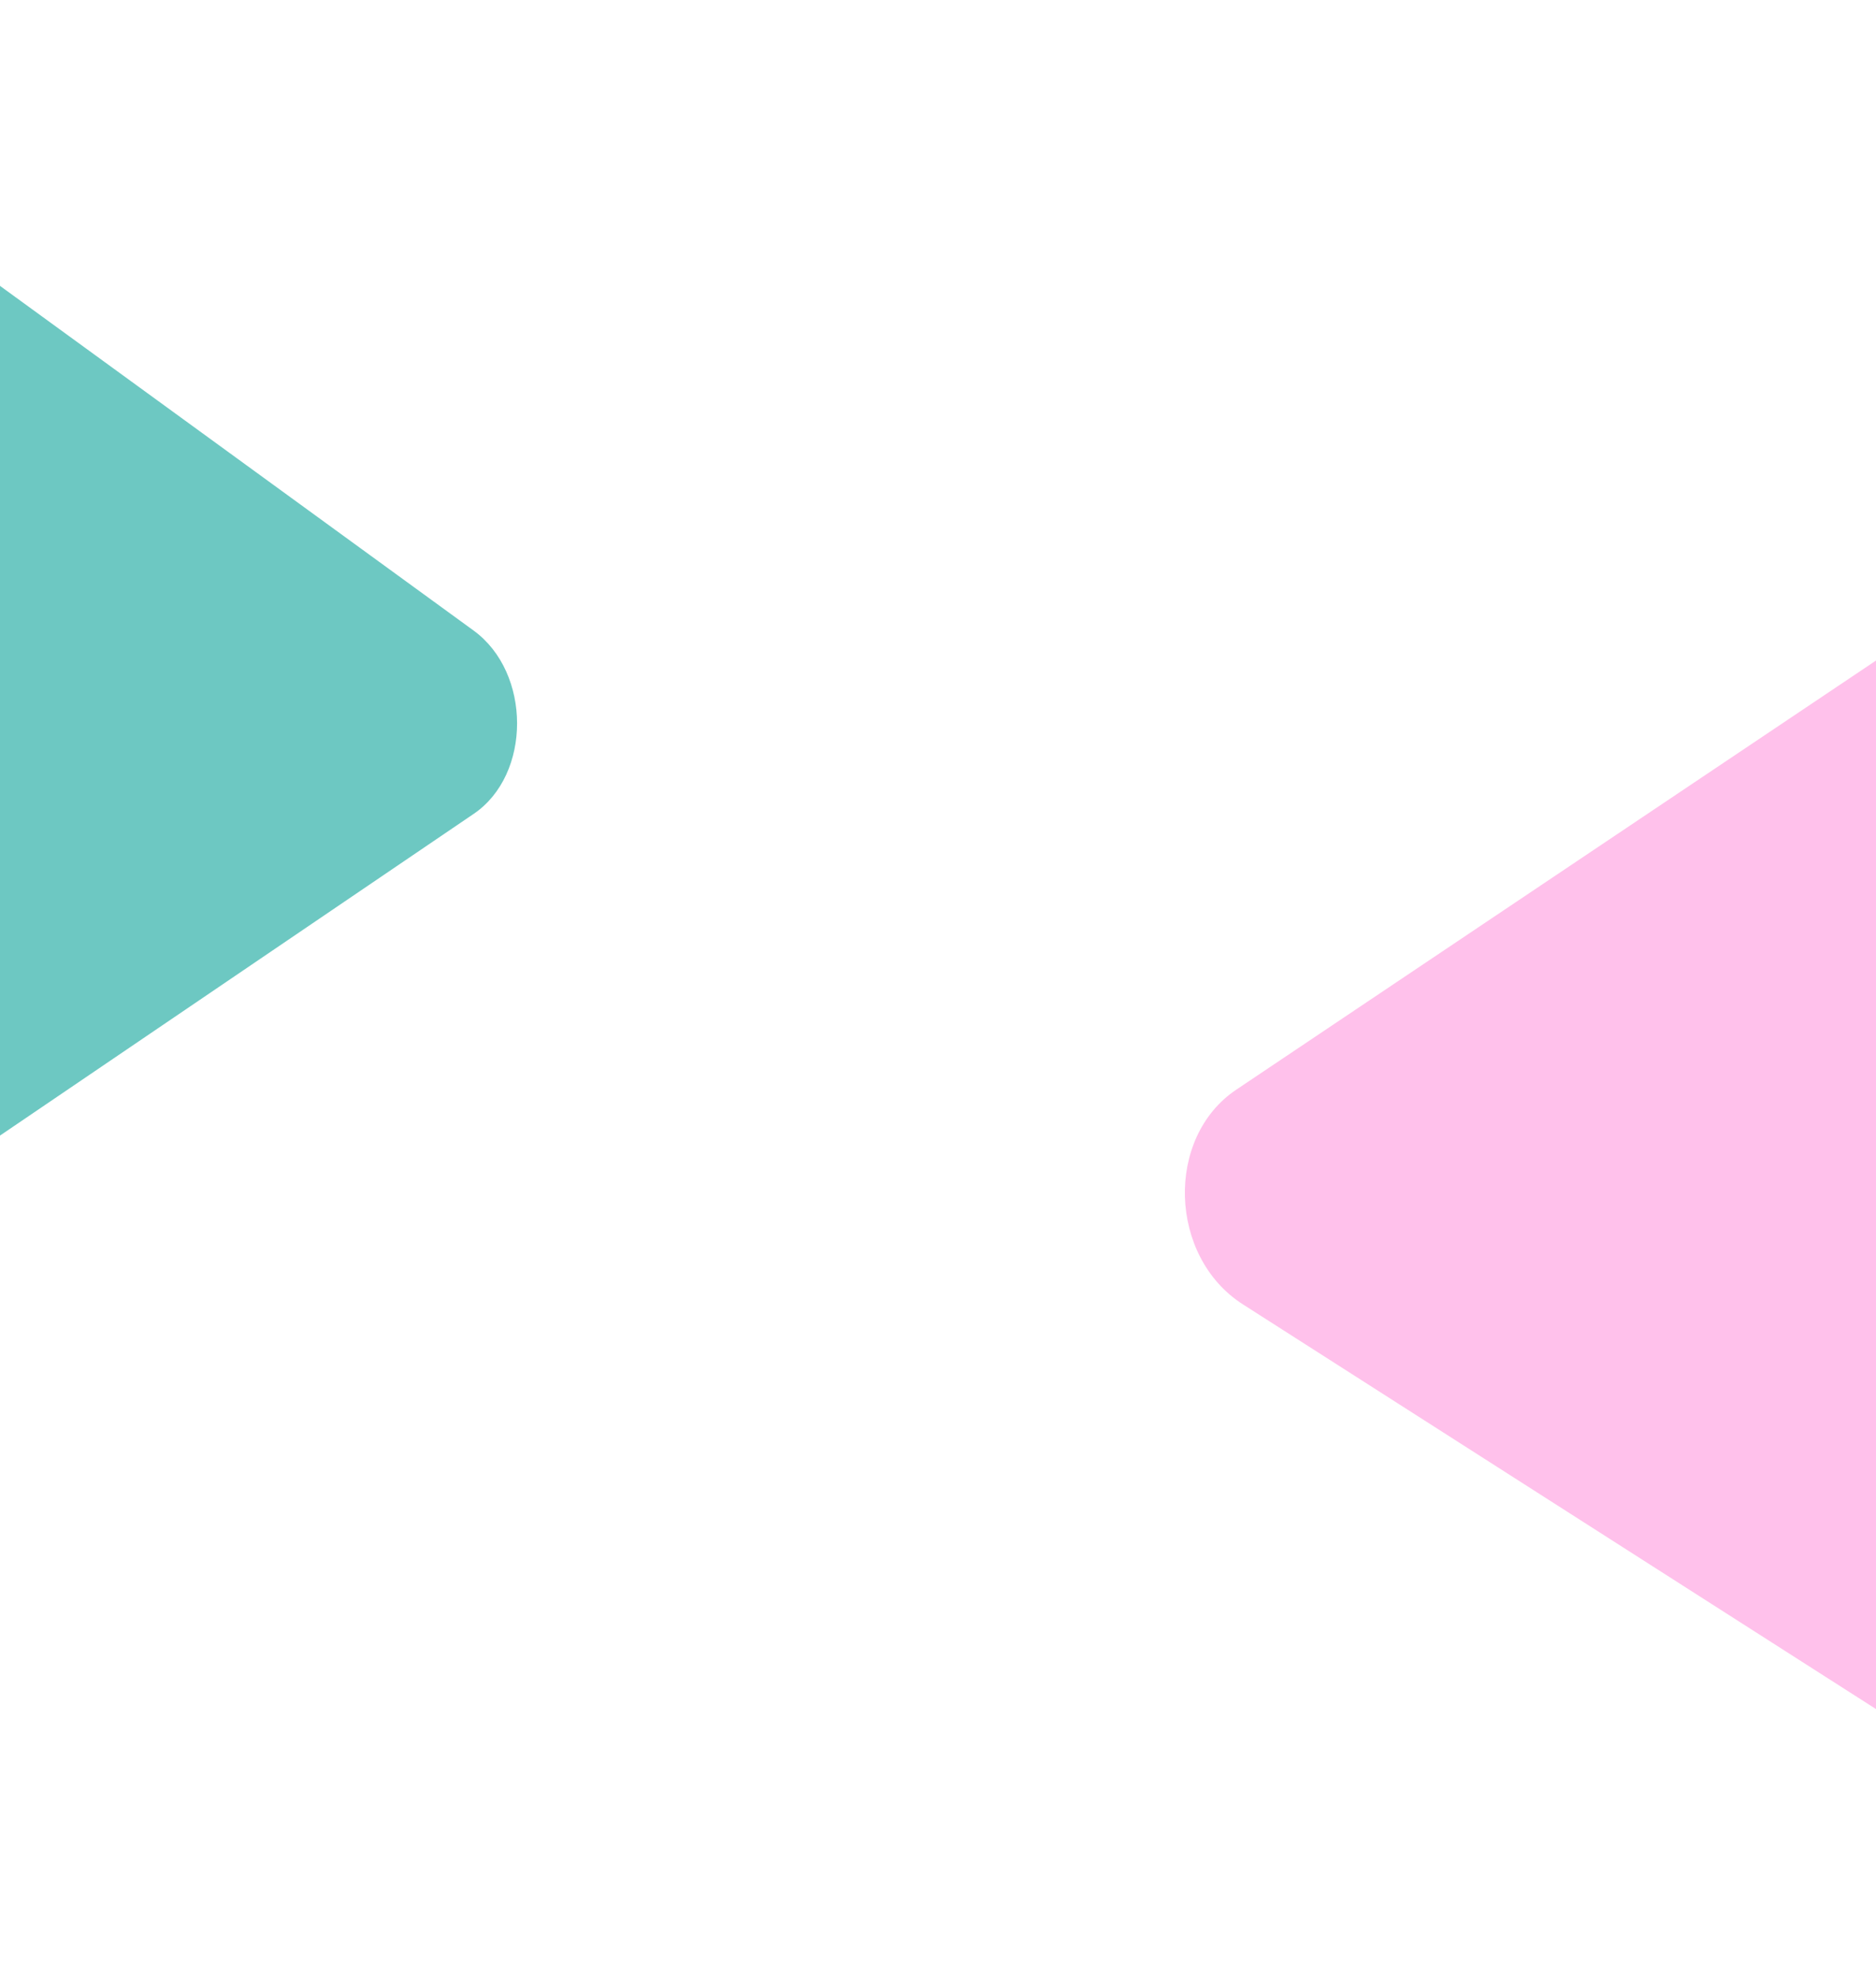
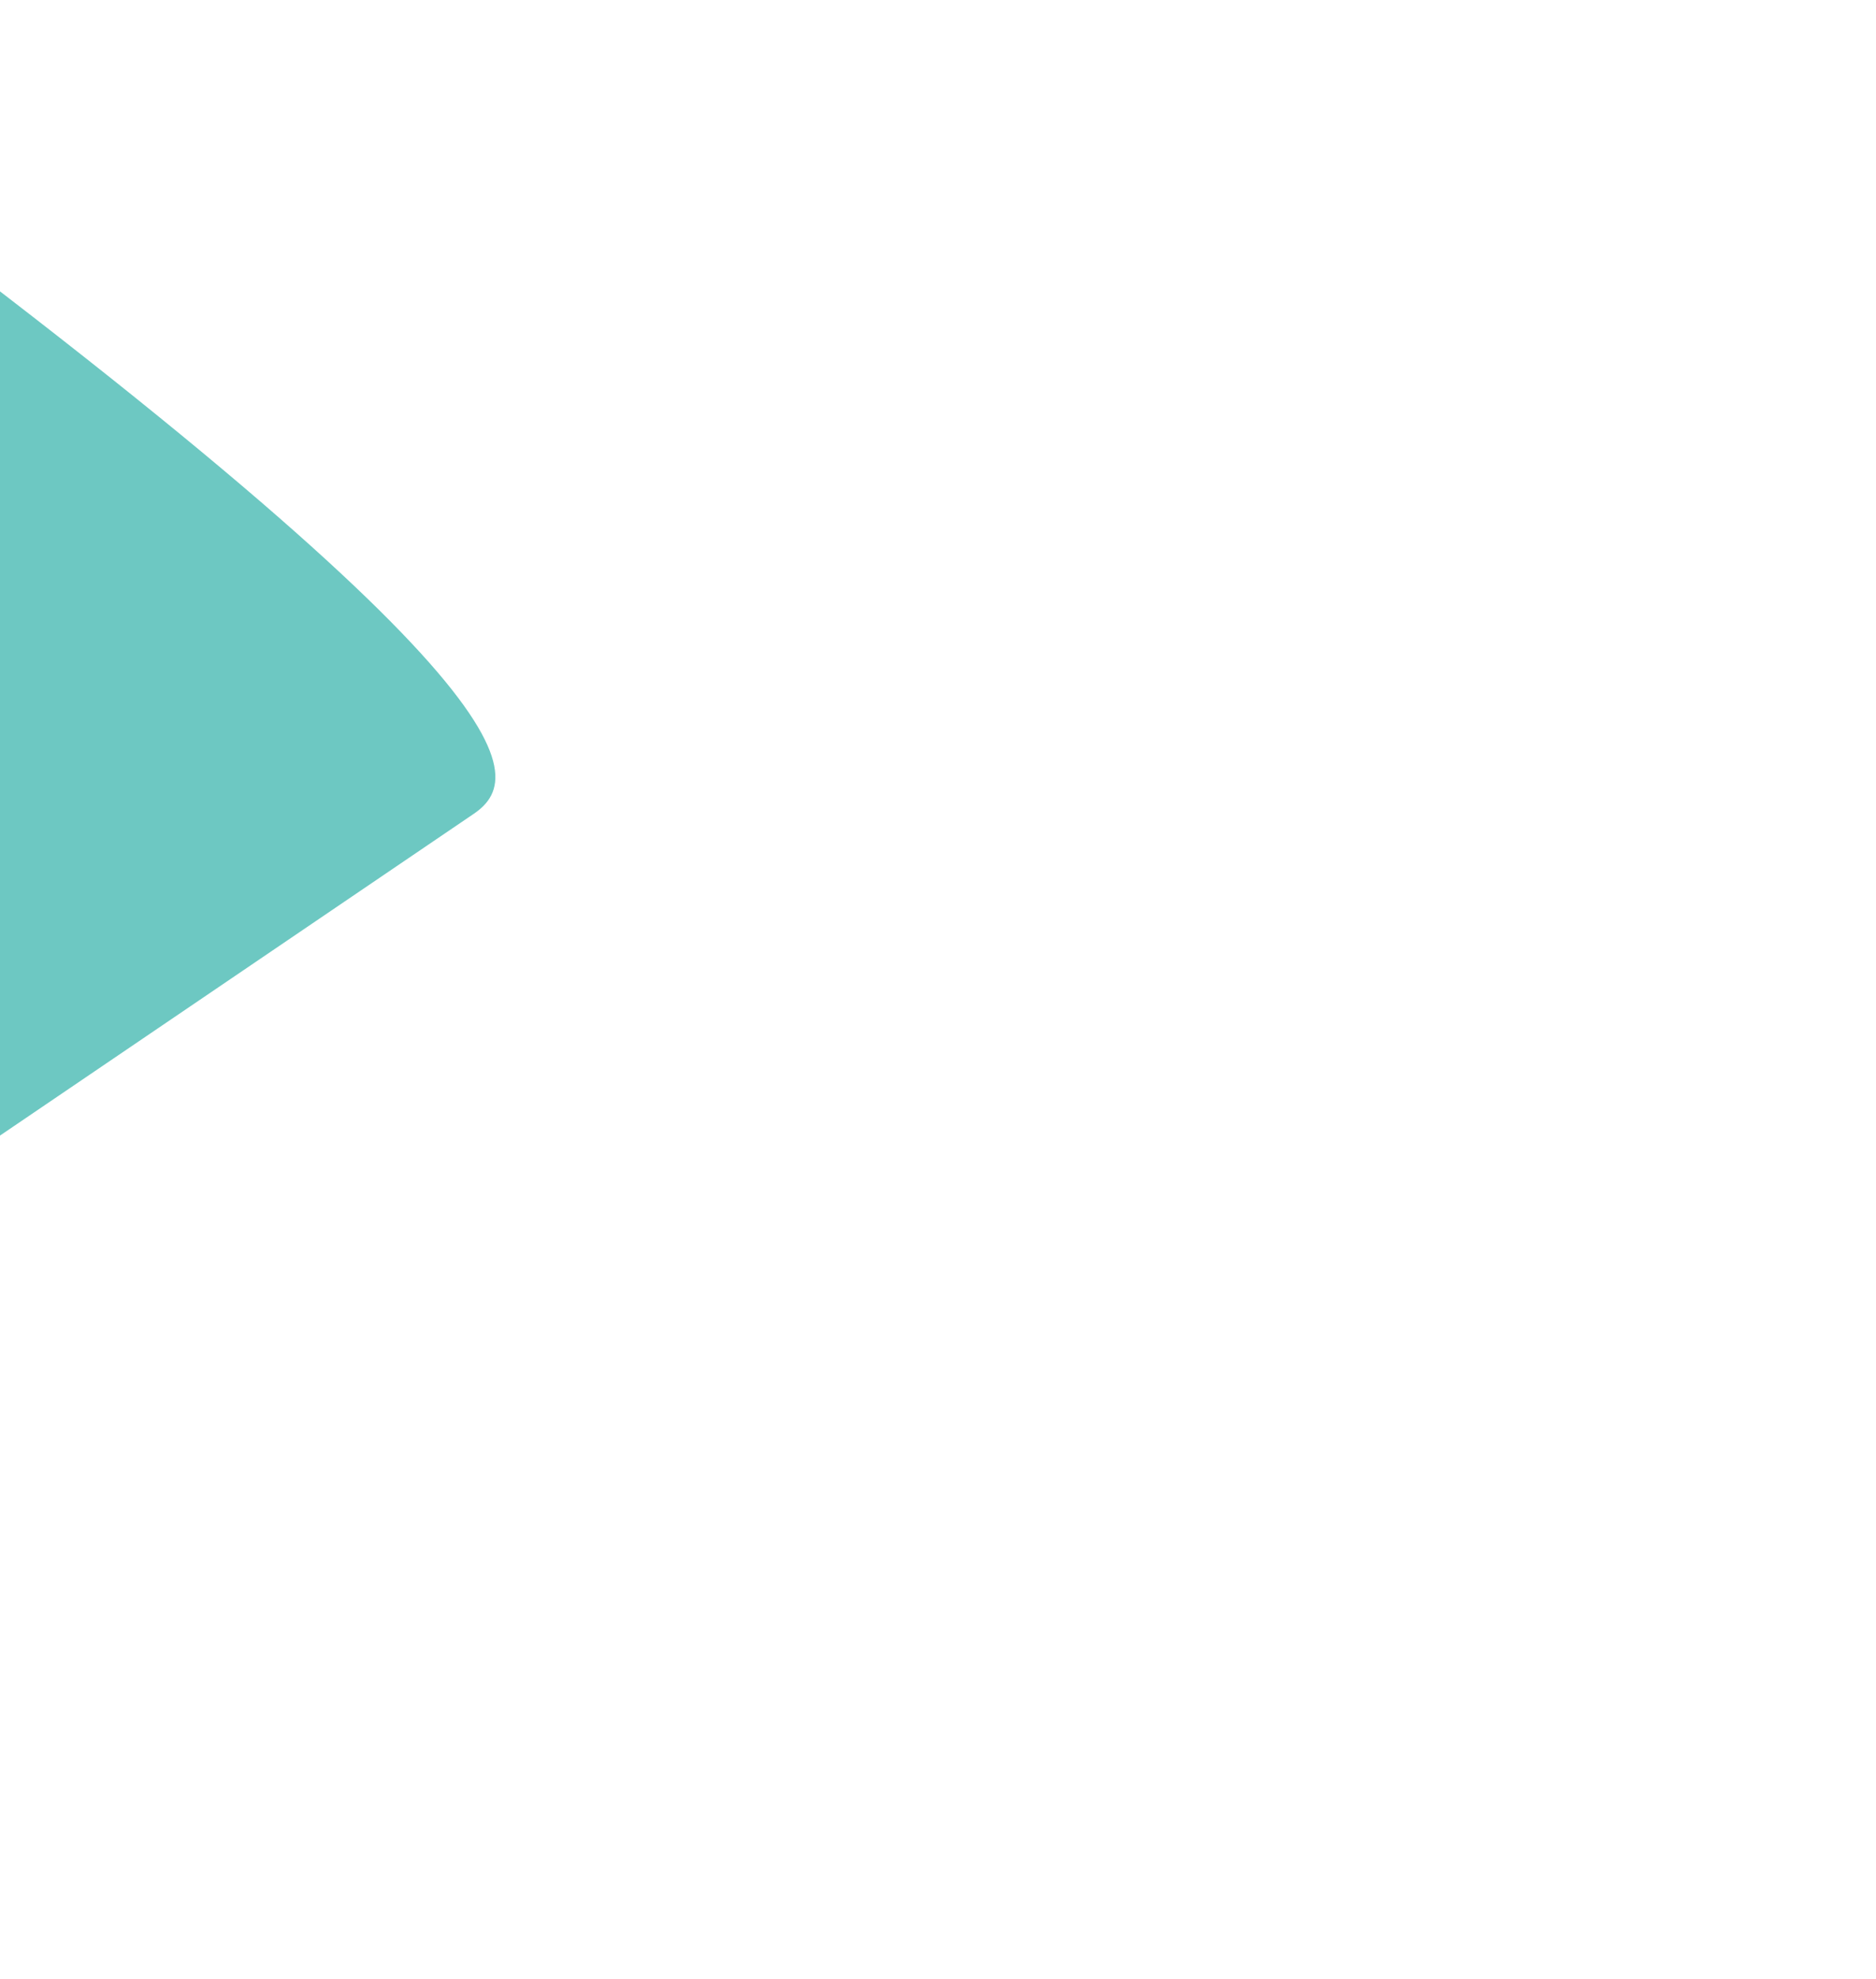
<svg xmlns="http://www.w3.org/2000/svg" width="1440" height="1519" viewBox="0 0 1440 1519" fill="none">
-   <path d="M-328.072 953.51L-328.93 120.63C-328.991 58.106 -273.514 20.415 -228.986 52.779L363.5 483.934C407.974 516.301 408.053 594.472 363.64 624.629L-227.914 1026.34C-272.413 1056.51 -328.024 1016.01 -328.072 953.51Z" fill="#6DC8C2" />
-   <path d="M1576.98 415.11L948.956 836.338C894.144 873.103 896.972 964.669 954.062 1001.14L1608.06 1419.15C1665.14 1455.64 1733.67 1409.68 1731.39 1336.46L1705.43 497.232C1703.15 423.952 1631.8 378.345 1576.98 415.11Z" fill="#FFC1EB" />
+   <path d="M-328.072 953.51L-328.93 120.63C-328.991 58.106 -273.514 20.415 -228.986 52.779C407.974 516.301 408.053 594.472 363.64 624.629L-227.914 1026.34C-272.413 1056.51 -328.024 1016.01 -328.072 953.51Z" fill="#6DC8C2" />
</svg>